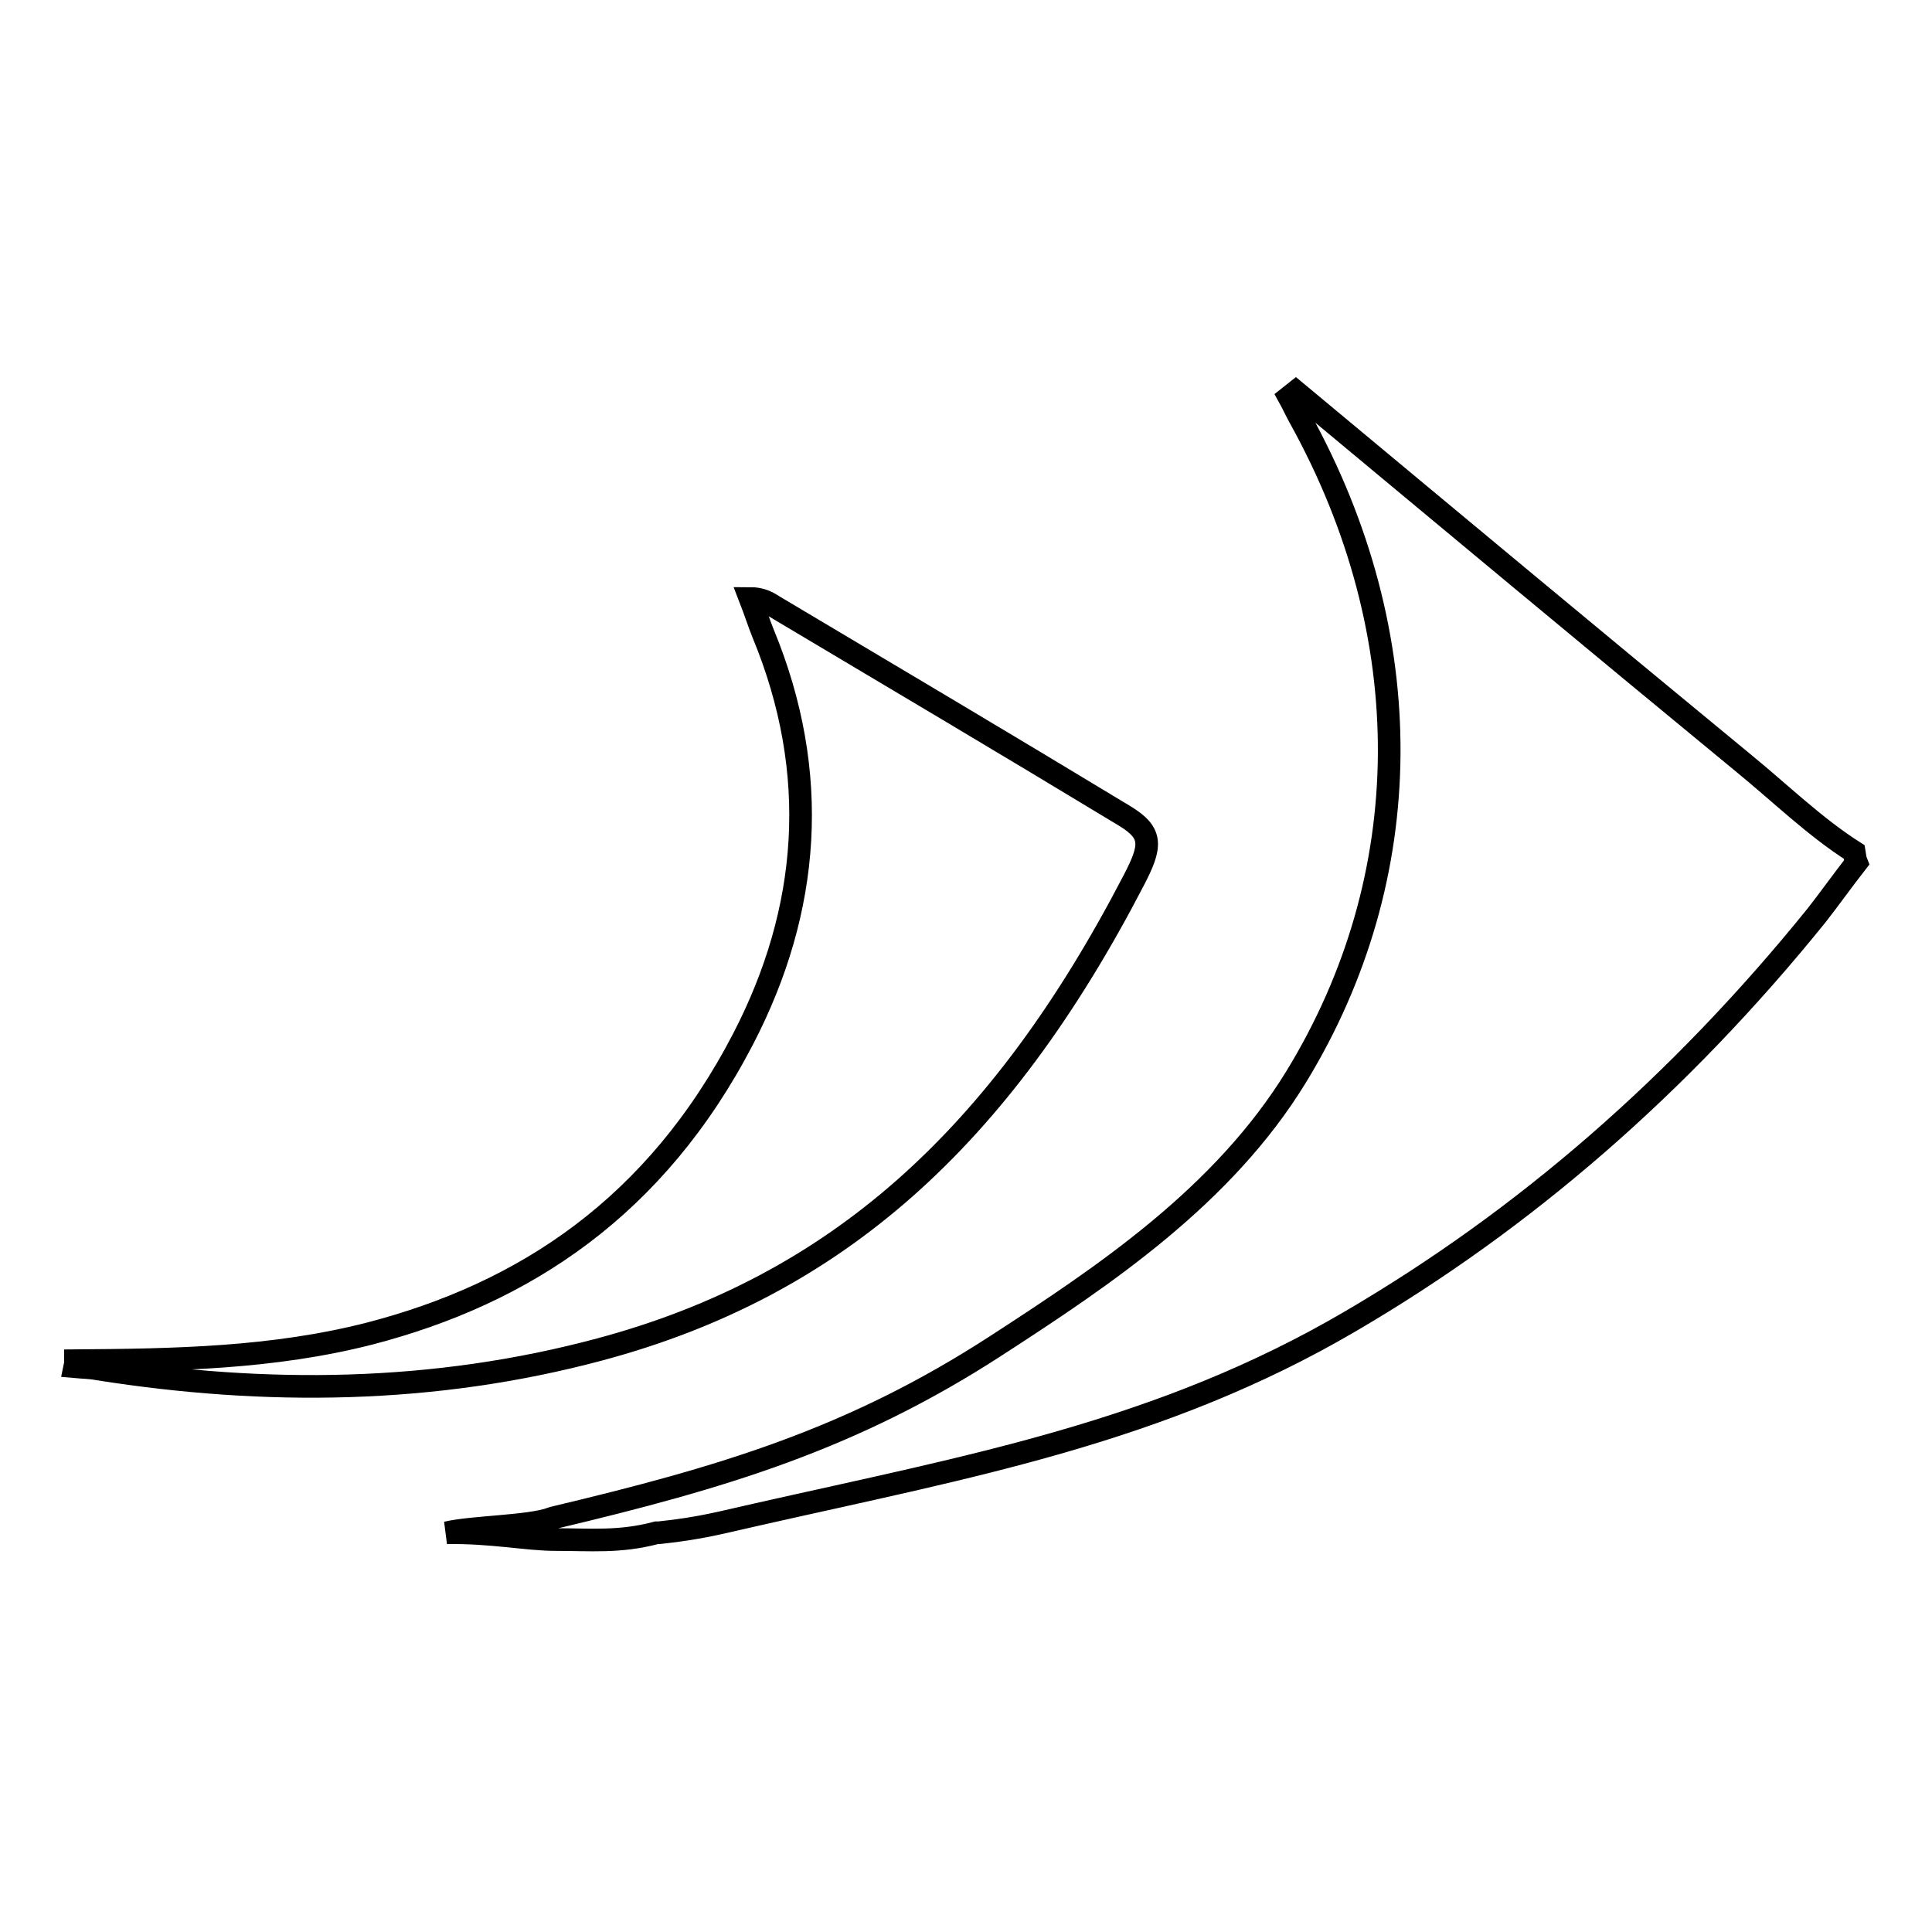
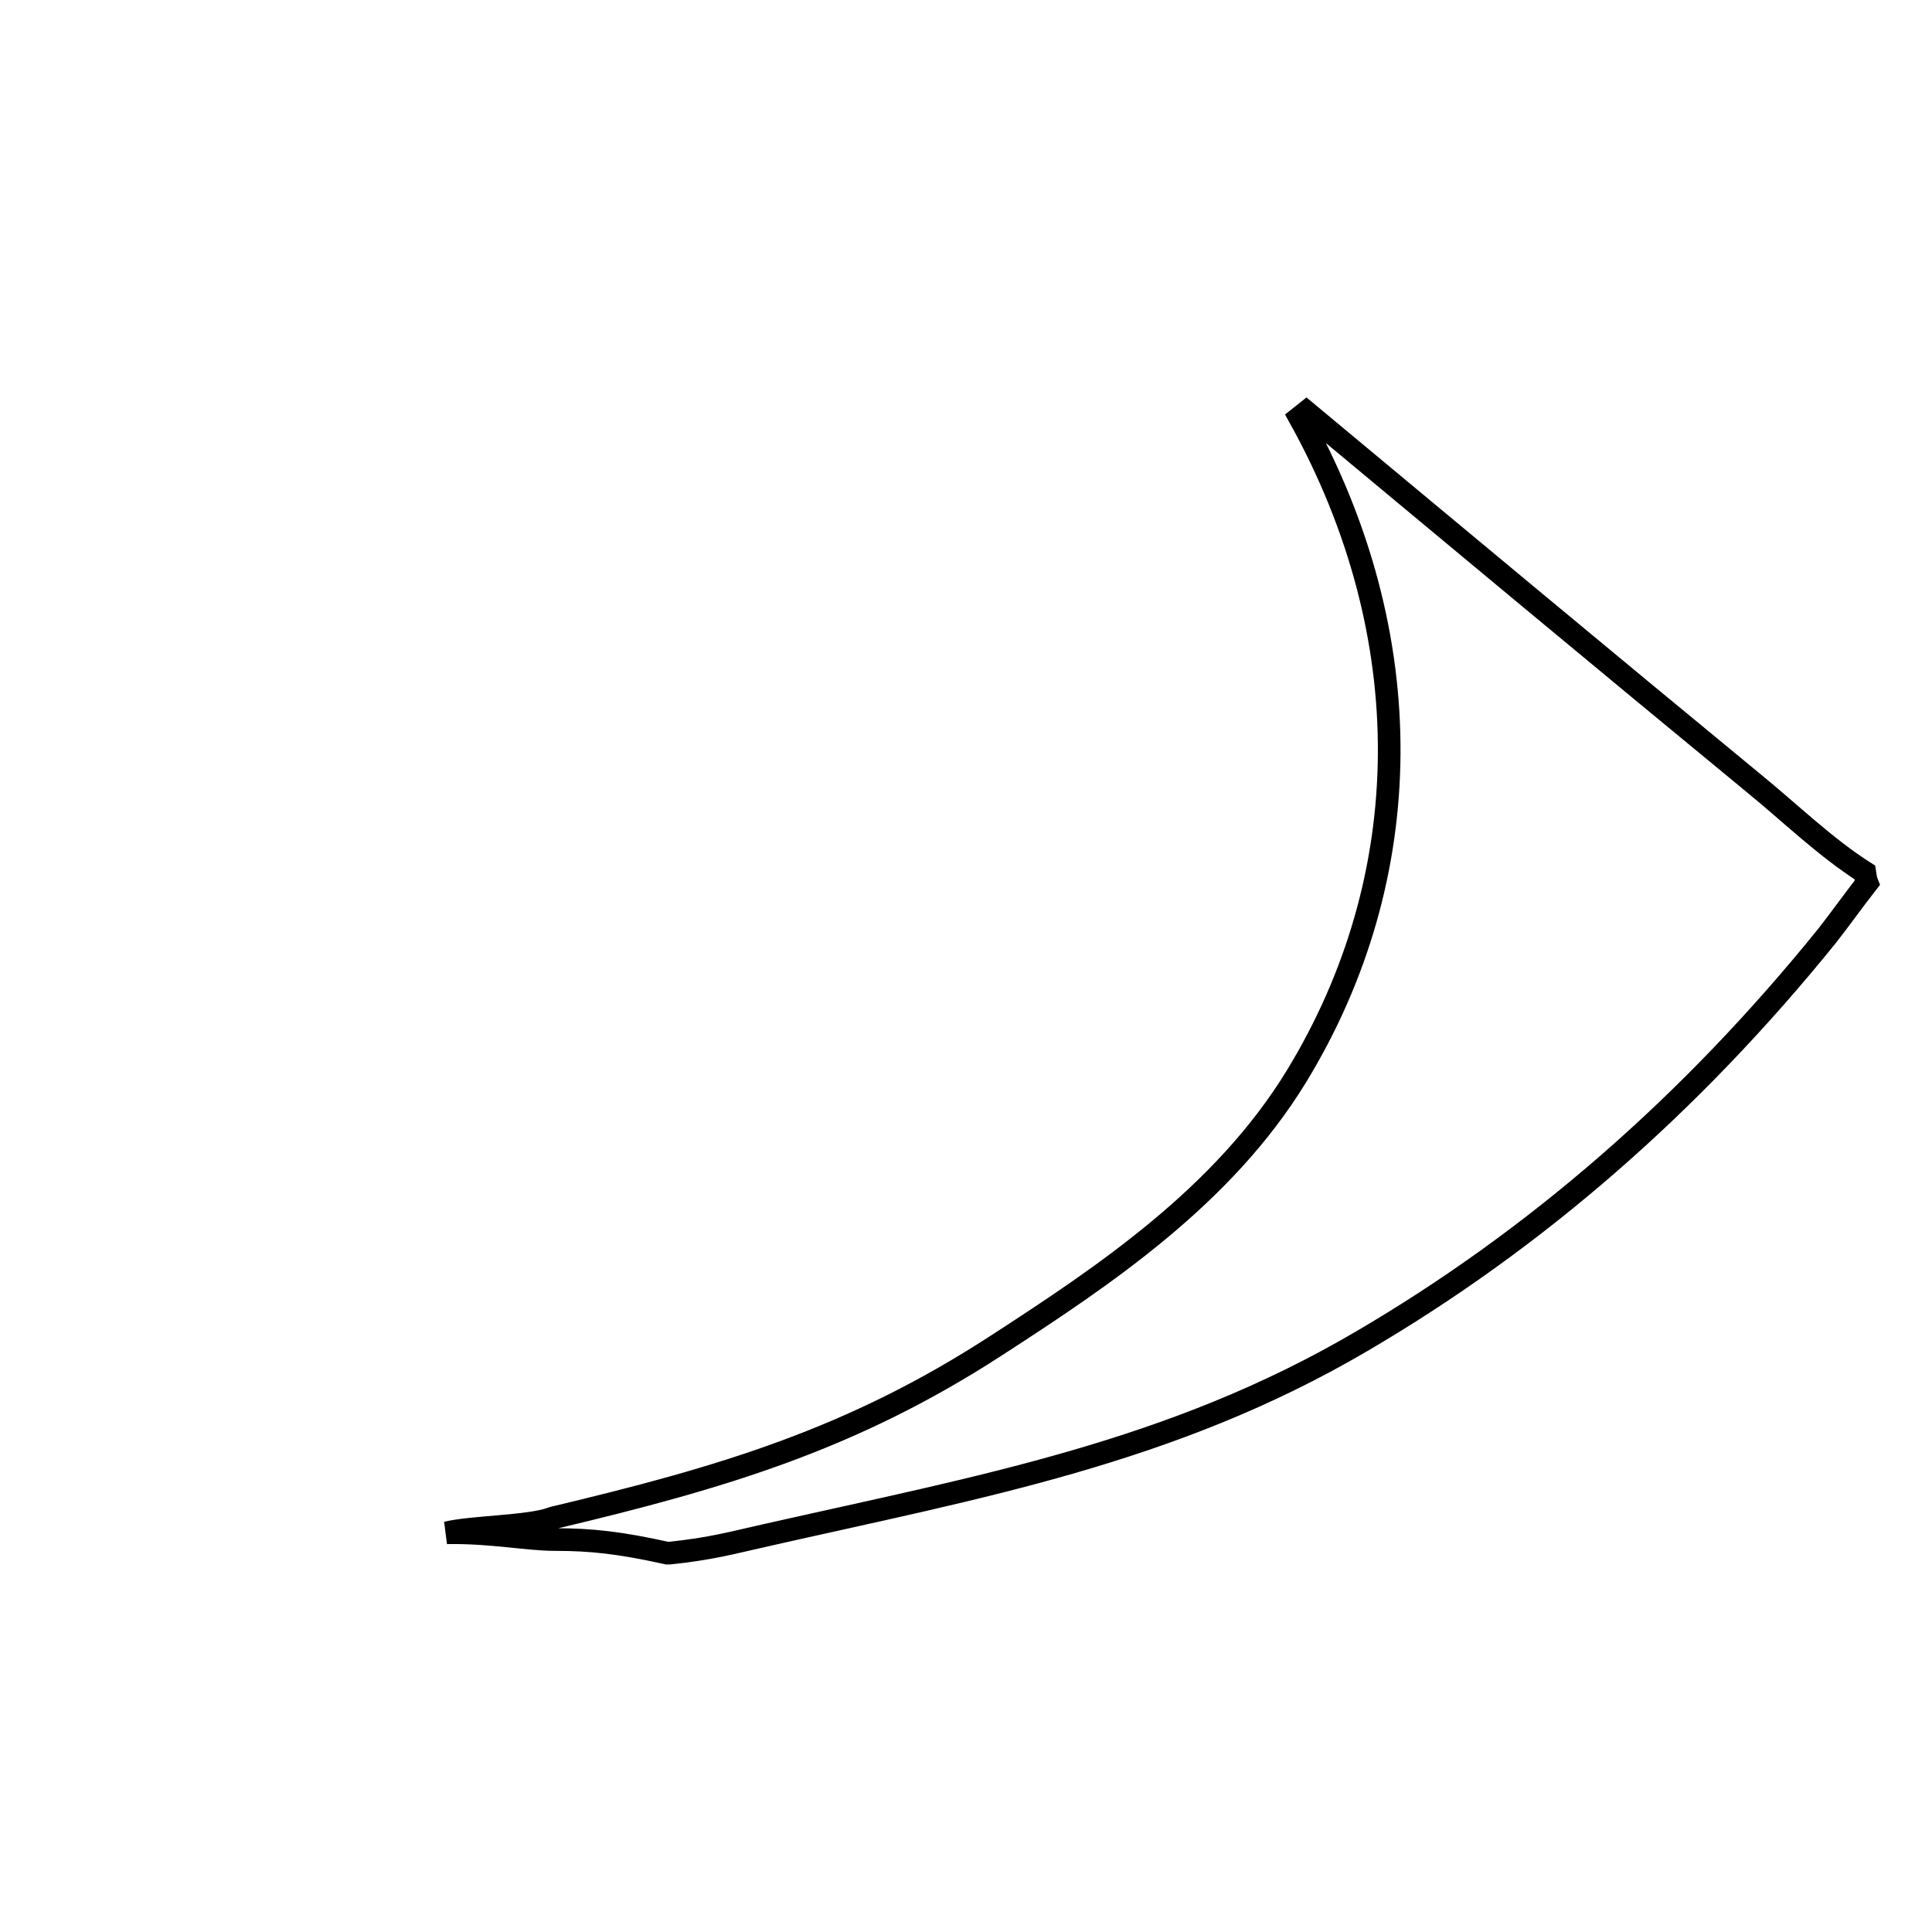
<svg xmlns="http://www.w3.org/2000/svg" version="1.1" x="0px" y="0px" viewBox="0 0 256 256" enable-background="new 0 0 256 256" xml:space="preserve">
  <g>
    <g>
-       <path stroke-width="3" fill-opacity="0" stroke="#000000" d="M73.6,204c-3.8,0-8.5-1-14.4-0.9c3.3-0.8,10.9-0.8,13.9-1.9c0.1,0,0.2-0.1,0.3-0.1c22.3-5.3,39.5-10.4,58.6-22.8c14.2-9.2,30.1-19.8,39.8-35.7c16.1-26.4,16.5-58.3,0.4-87.3c-0.5-0.9-0.9-1.8-1.4-2.7c0.5-0.4,0.4-0.3,0.9-0.7c19.7,16.4,39.5,32.9,59.3,49.2c4.9,4,9.5,8.5,14.7,11.8c0.1,0.6,0.1,0.9,0.3,1.4c-1.8,2.3-3.5,4.7-5.3,7c-18.1,22.4-38.7,40.3-61.8,53.8c-25.1,14.7-50.4,19.2-78.7,25.6c-4.5,1-7.2,1.8-12.9,2.4c-0.1,0-0.2,0-0.3,0C82.1,204.4,78.3,204,73.6,204z" />
-       <path stroke-width="3" fill-opacity="0" stroke="#000000" d="M10,180.3c13.1-0.1,26.1-0.3,39-3.6c20.4-5.3,37.9-16.7,49.5-39.1c8.8-17,10.3-35.1,2.6-53.7c-0.6-1.5-1-2.8-1.7-4.6c1.3,0,2.2,0.4,3.1,1c16.8,10,29.8,17.7,46.5,27.8c3.8,2.3,3.6,4,1.2,8.6c-17.7,34.1-39.4,53.7-70.7,62.1c-22,5.9-44.3,6.1-66.5,2.6c-1-0.2-2-0.2-3.1-0.3C10,180.6,10,180.8,10,180.3z" />
+       <path stroke-width="3" fill-opacity="0" stroke="#000000" d="M73.6,204c-3.8,0-8.5-1-14.4-0.9c3.3-0.8,10.9-0.8,13.9-1.9c0.1,0,0.2-0.1,0.3-0.1c22.3-5.3,39.5-10.4,58.6-22.8c14.2-9.2,30.1-19.8,39.8-35.7c16.1-26.4,16.5-58.3,0.4-87.3c0.5-0.4,0.4-0.3,0.9-0.7c19.7,16.4,39.5,32.9,59.3,49.2c4.9,4,9.5,8.5,14.7,11.8c0.1,0.6,0.1,0.9,0.3,1.4c-1.8,2.3-3.5,4.7-5.3,7c-18.1,22.4-38.7,40.3-61.8,53.8c-25.1,14.7-50.4,19.2-78.7,25.6c-4.5,1-7.2,1.8-12.9,2.4c-0.1,0-0.2,0-0.3,0C82.1,204.4,78.3,204,73.6,204z" />
    </g>
  </g>
</svg>